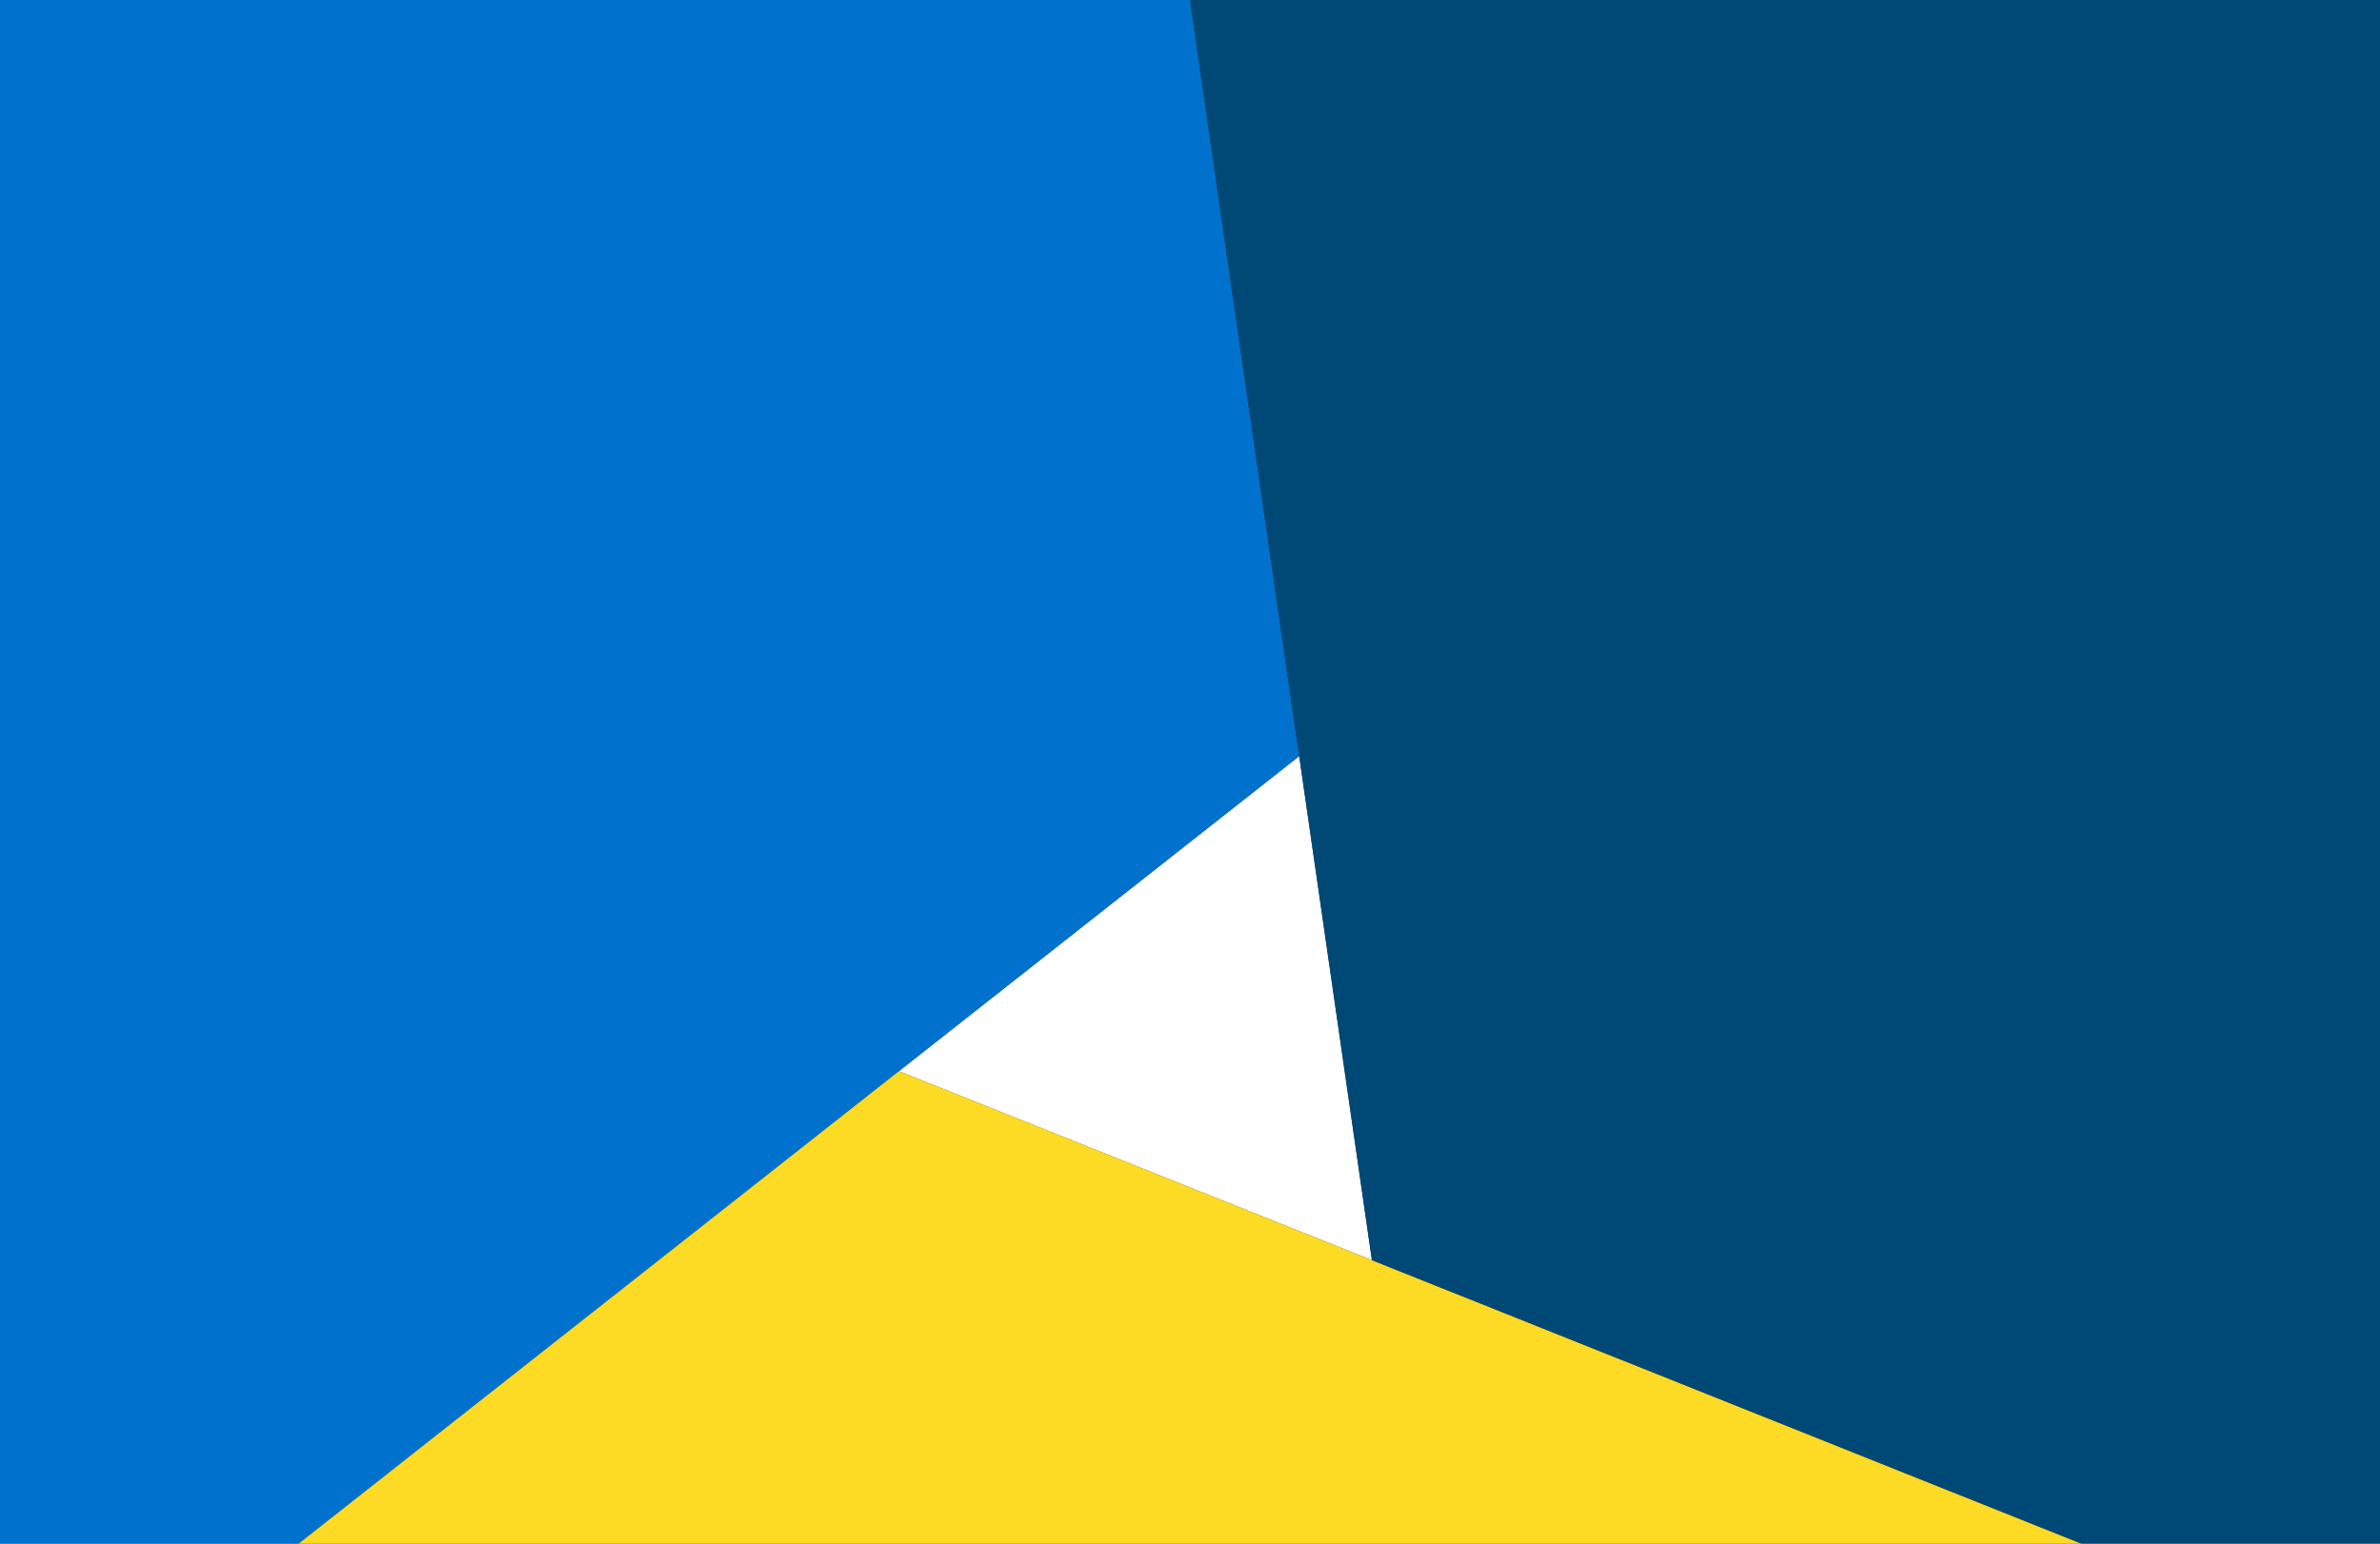
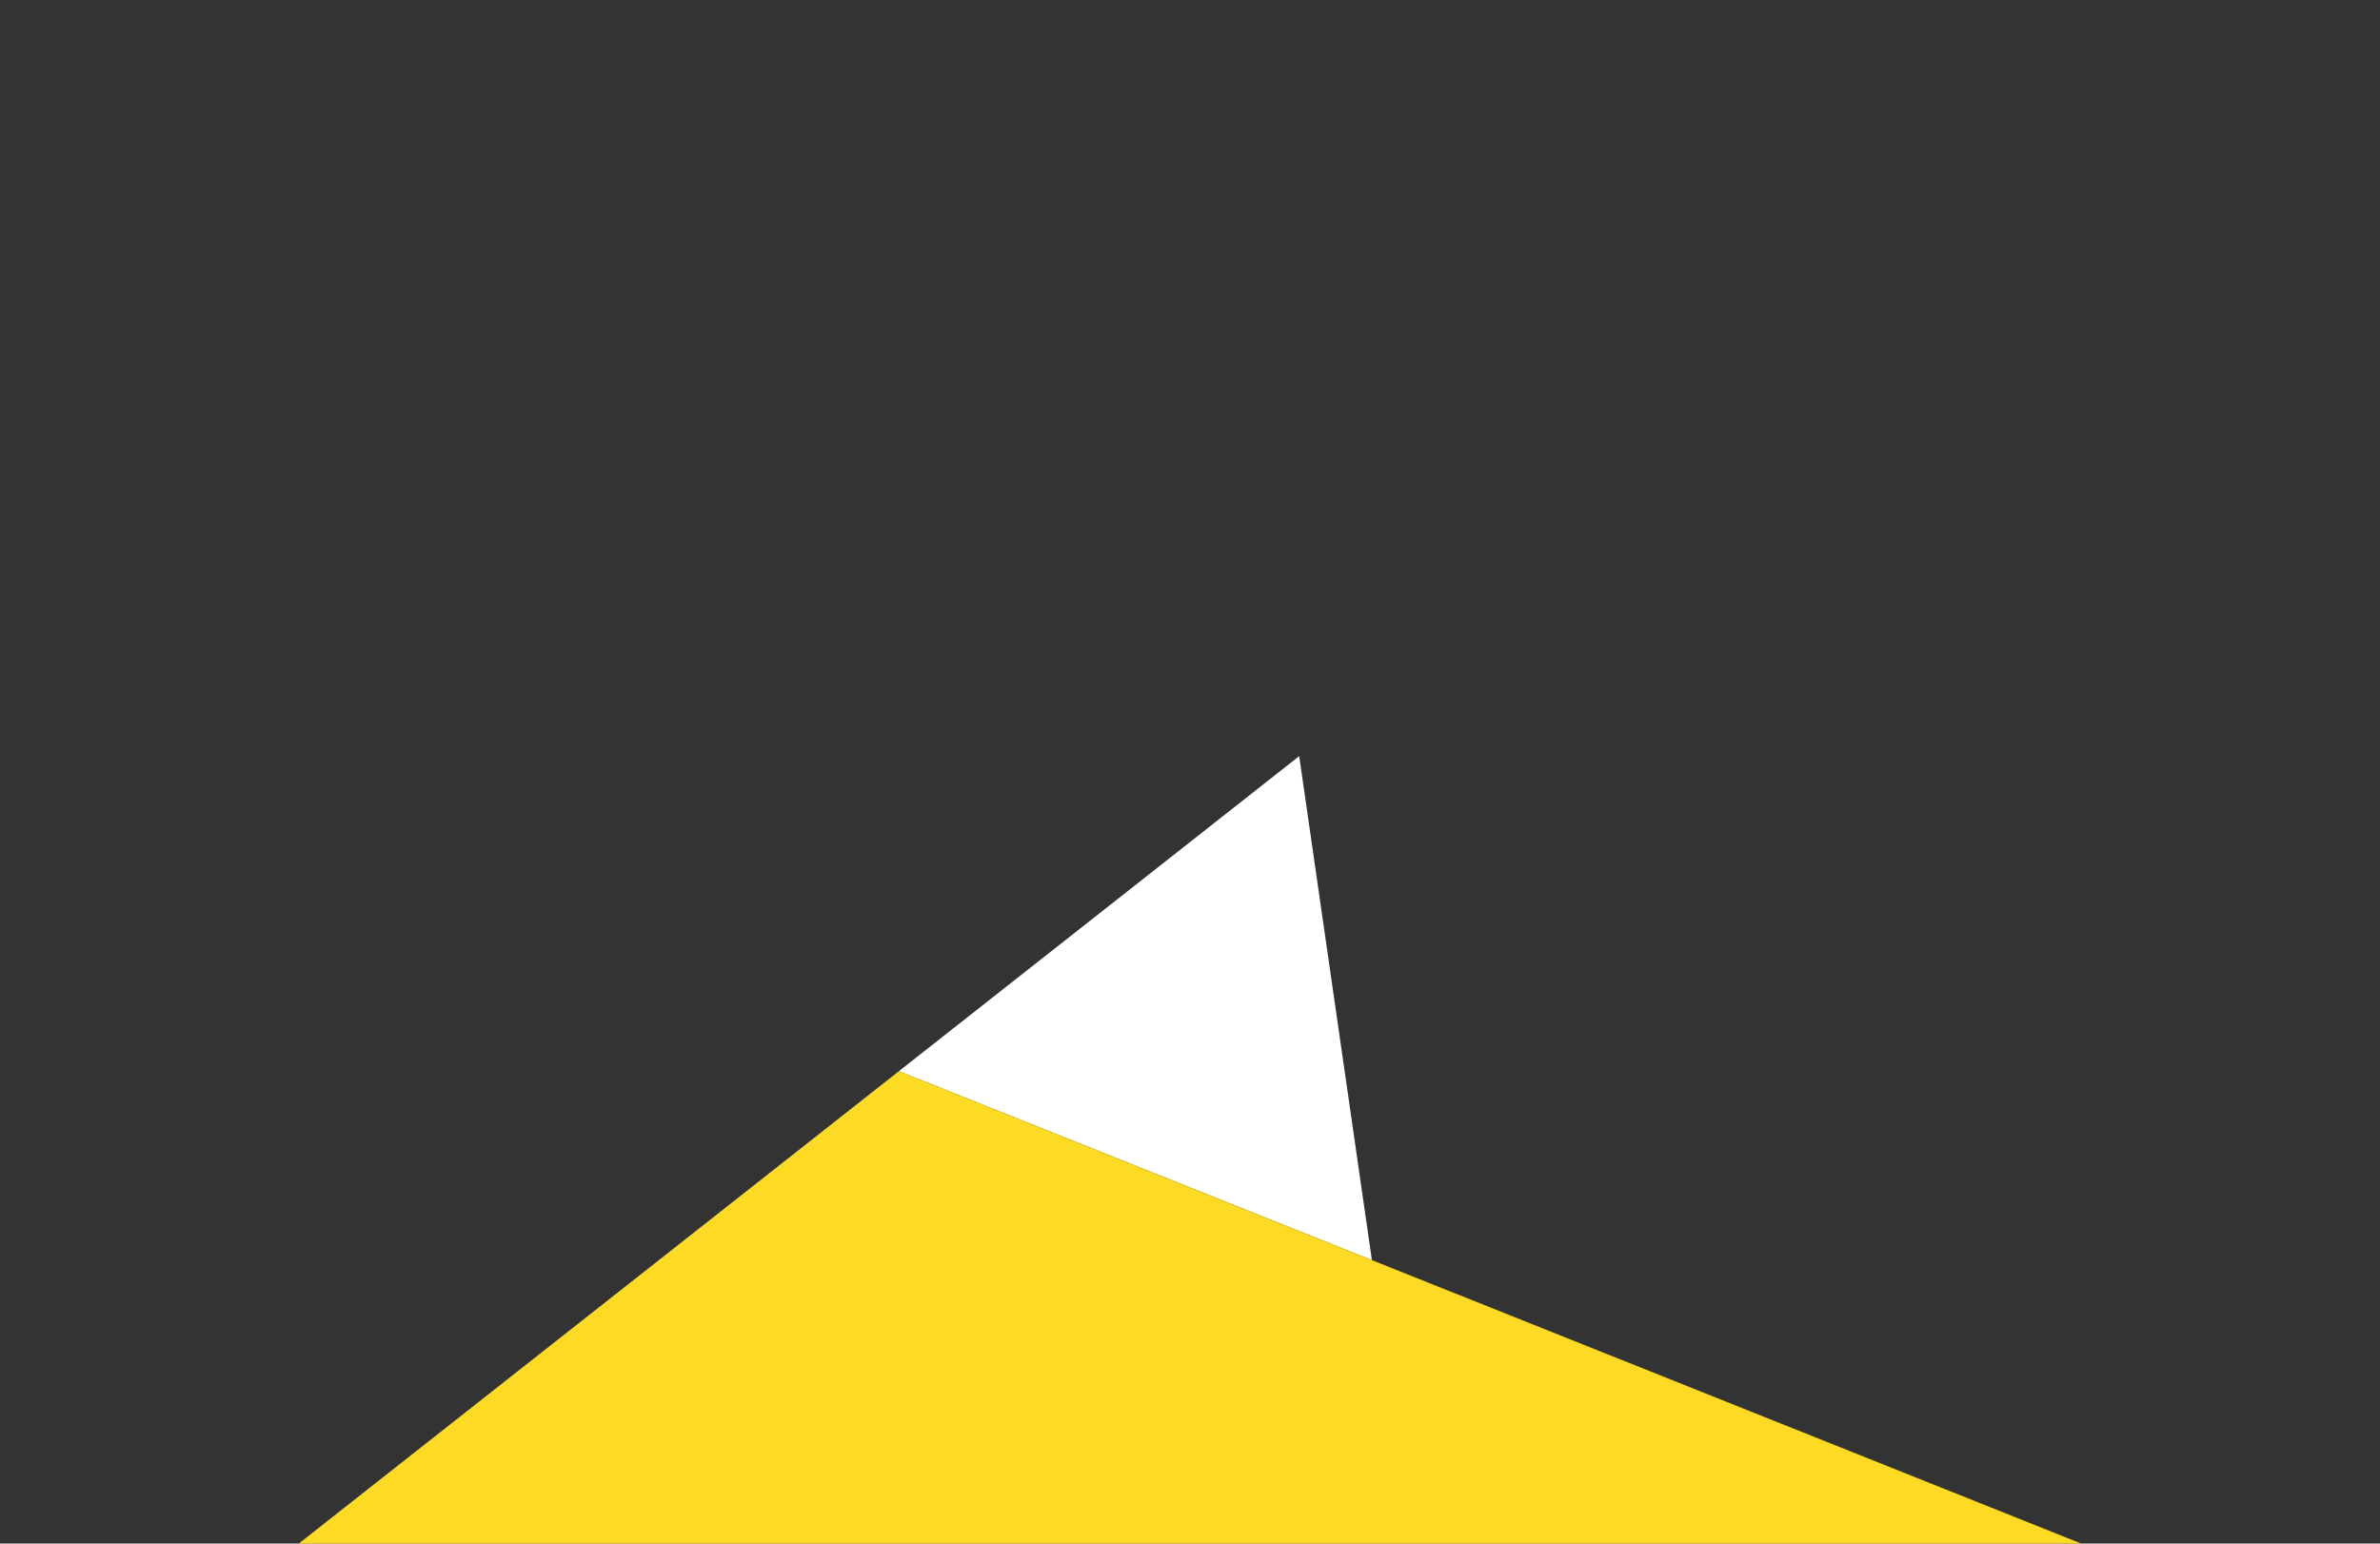
<svg xmlns="http://www.w3.org/2000/svg" version="1.1" id="Layer_1" x="0px" y="0px" viewBox="0 0 874 566.9" enable-background="new 0 0 874 566.9" xml:space="preserve">
  <rect x="0" y="0" width="874" height="566.9" fill="#333333" stroke="none" />
  <g>
    <polygon fill="#FFFFFF" points="503.8,462.8 477.1,277.7 330.1,393.4  " />
-     <polygon fill="#0072CE" points="477.1,277.7 437,0 -272.7,0 -272.7,566.9 109.7,566.9 330.1,393.4  " />
    <polygon fill="#FDDA24" points="330.1,393.4 109.7,566.9 764.3,566.9 503.8,462.8  " />
-     <polygon fill="#004976" points="437,0 477.1,277.7 503.8,462.8 764.3,566.9 1146.7,566.9 1146.7,0  " />
  </g>
</svg>